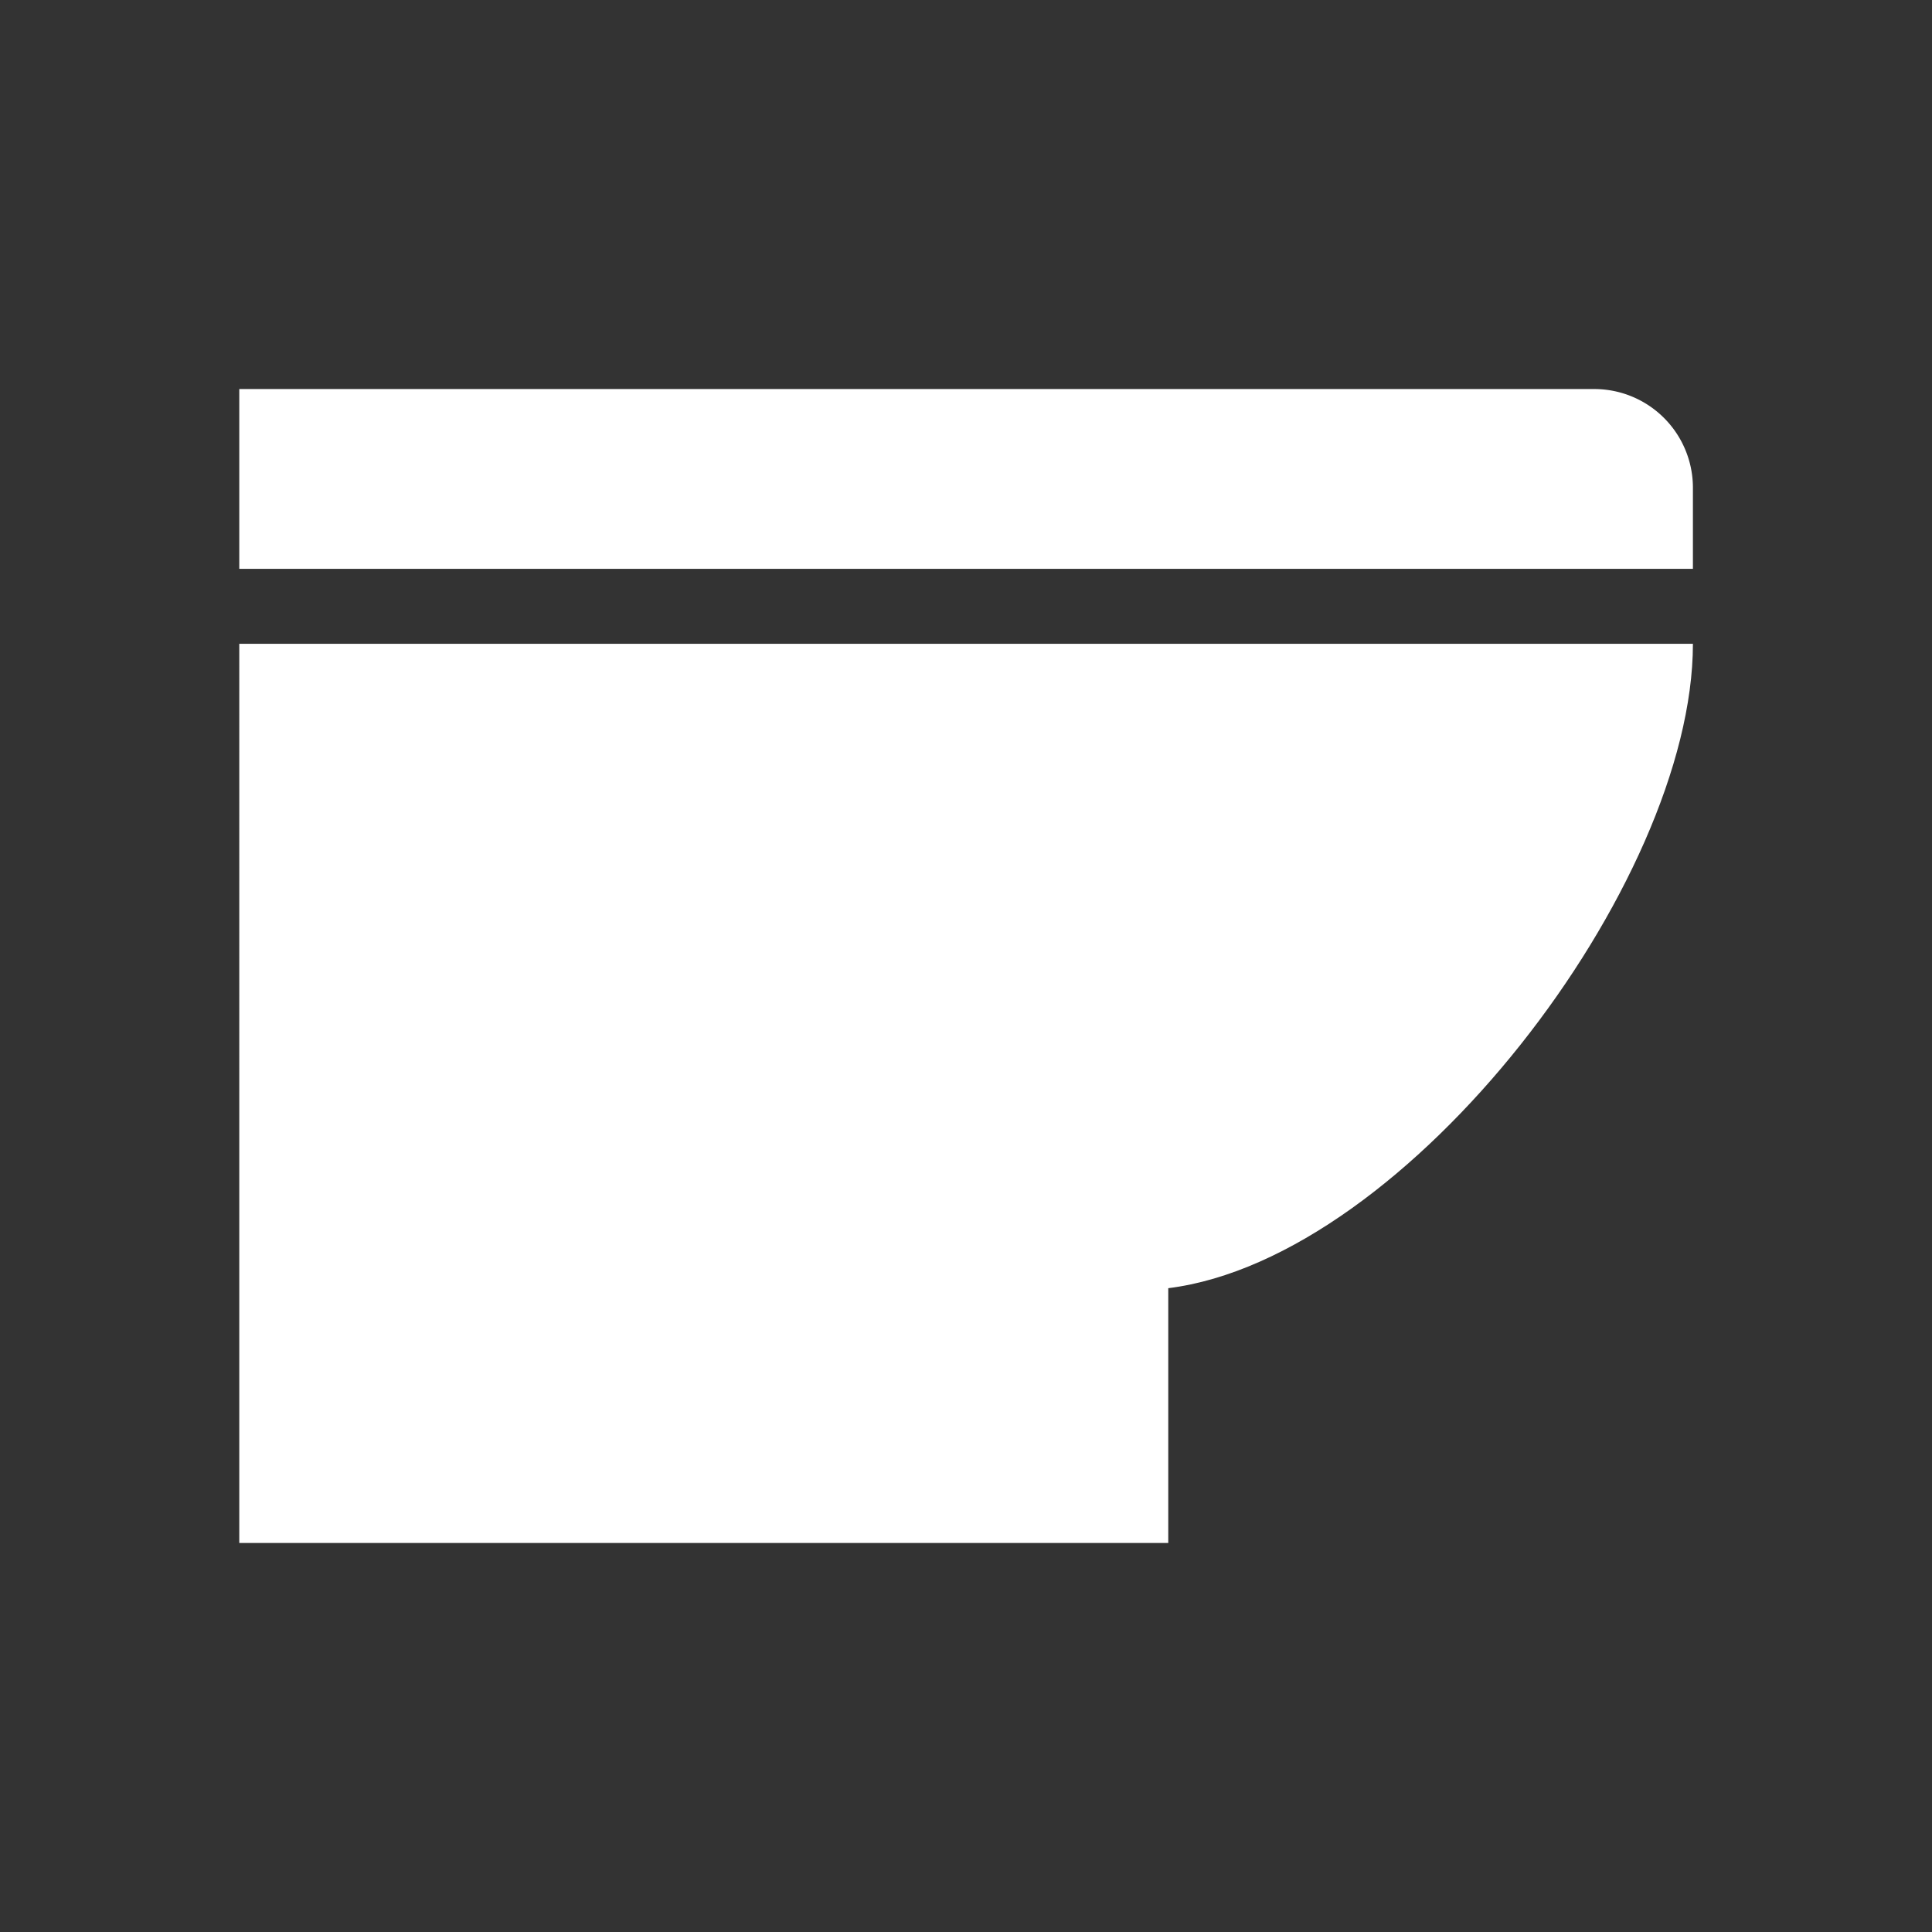
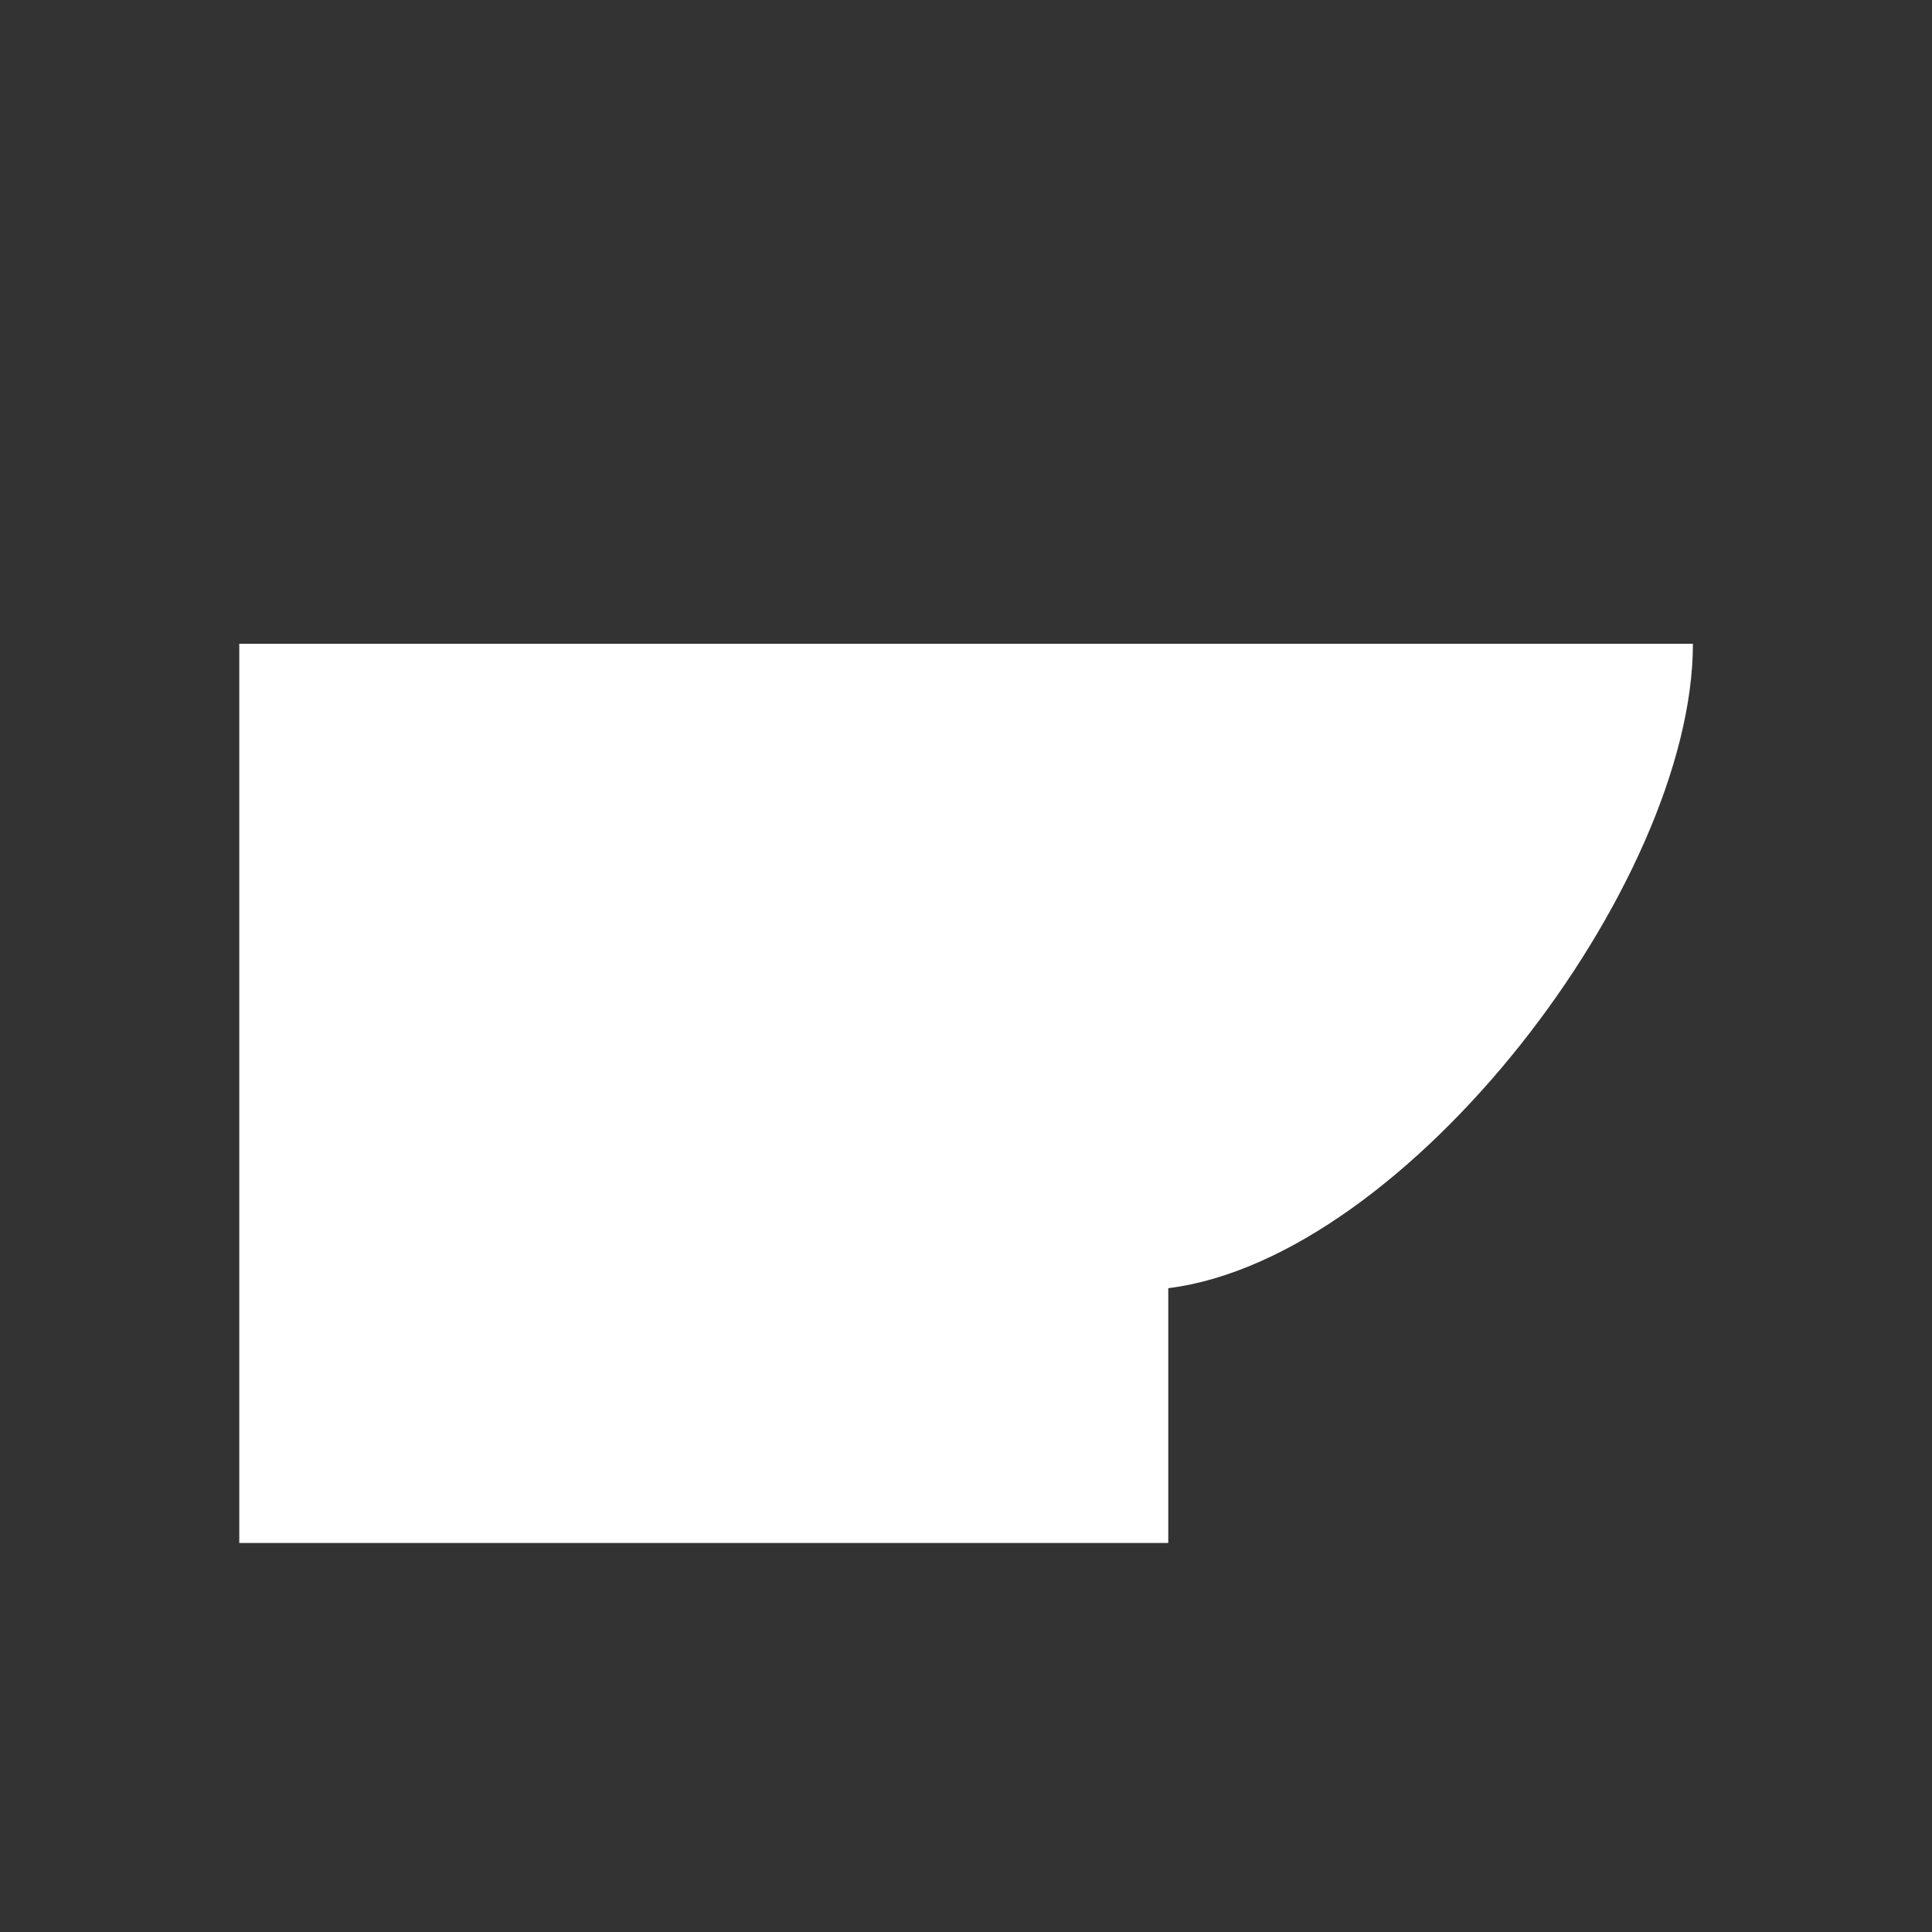
<svg xmlns="http://www.w3.org/2000/svg" viewBox="0 0 101.01 101.01">
  <rect x="0" y="0" width="101.01" height="101.01" fill="#333333" stroke="none" />
  <g id="レイヤー_2" data-name="レイヤー 2">
    <g id="レイヤー_1-2" data-name="レイヤー 1">
      <path d="M12.51,80.67H61.08V67.35C73.62,65.78,88.51,46.2,88.51,33.66h-76Z" fill="#fff" />
-       <path d="M83.36,20.34H12.51v9.4h76V25.49A5.16,5.16,0,0,0,83.36,20.34Z" fill="#fff" />
      <rect width="101.01" height="101.01" fill="#fff" opacity="0" />
    </g>
  </g>
</svg>